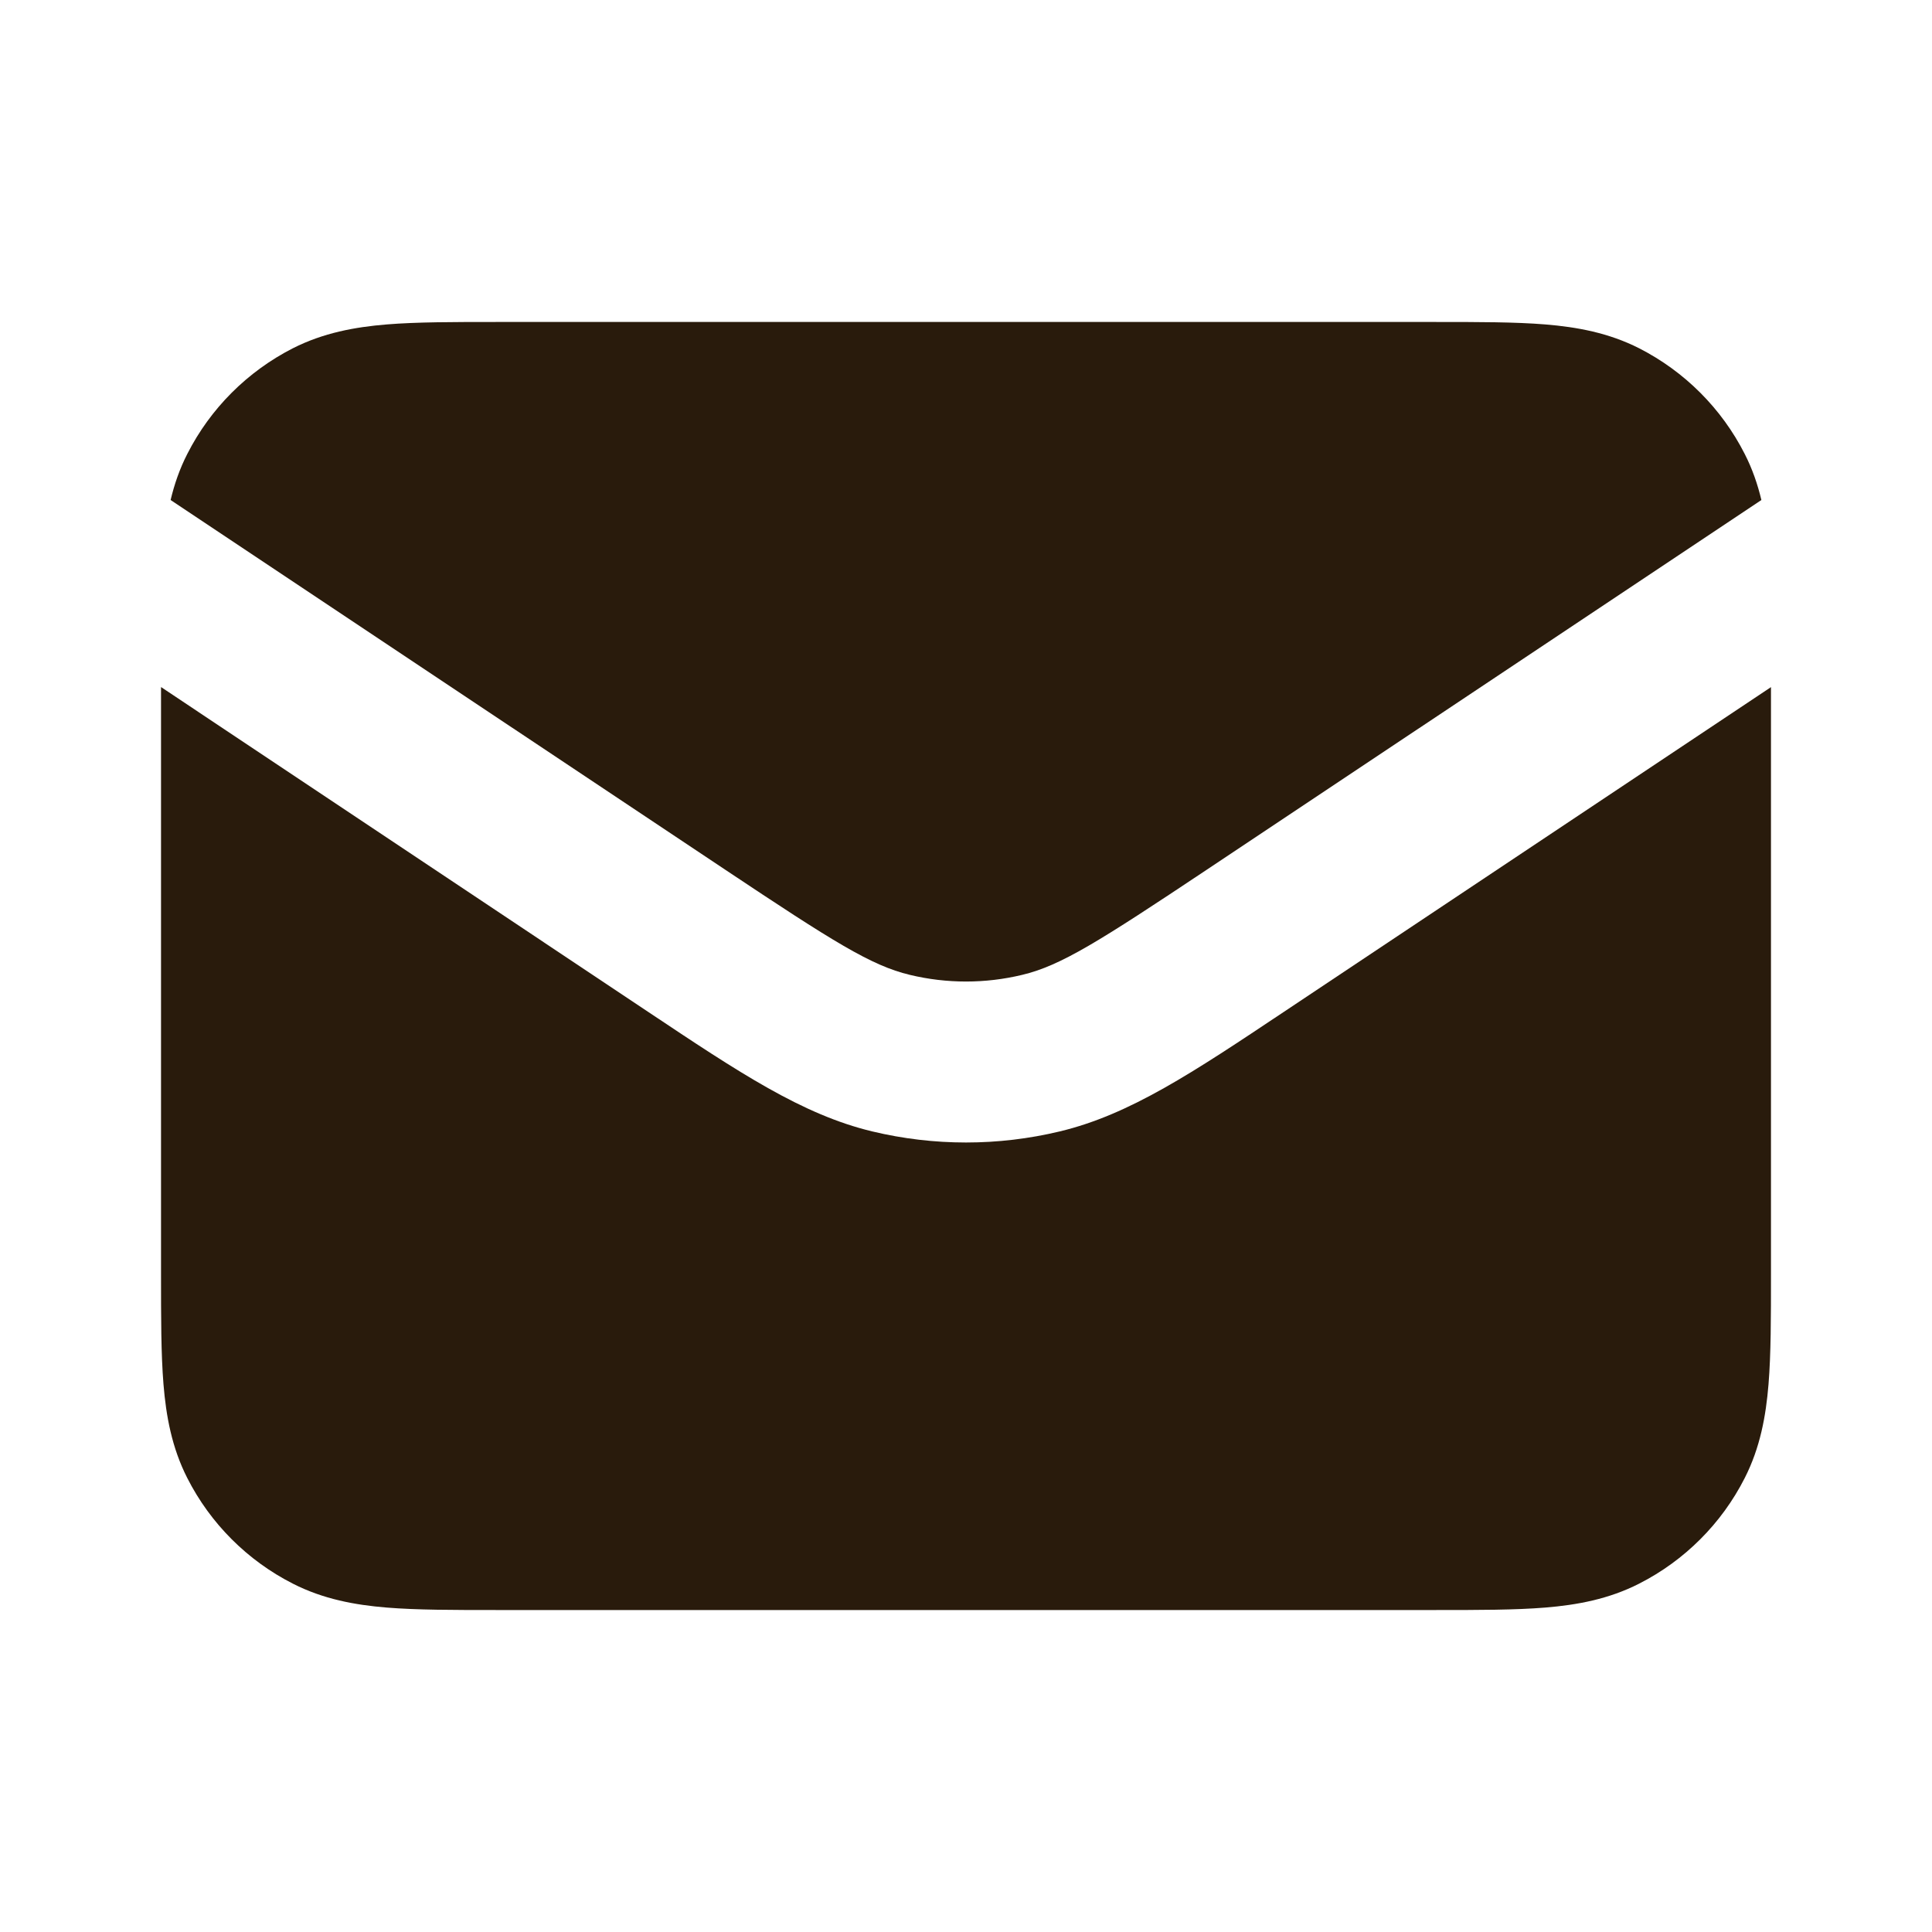
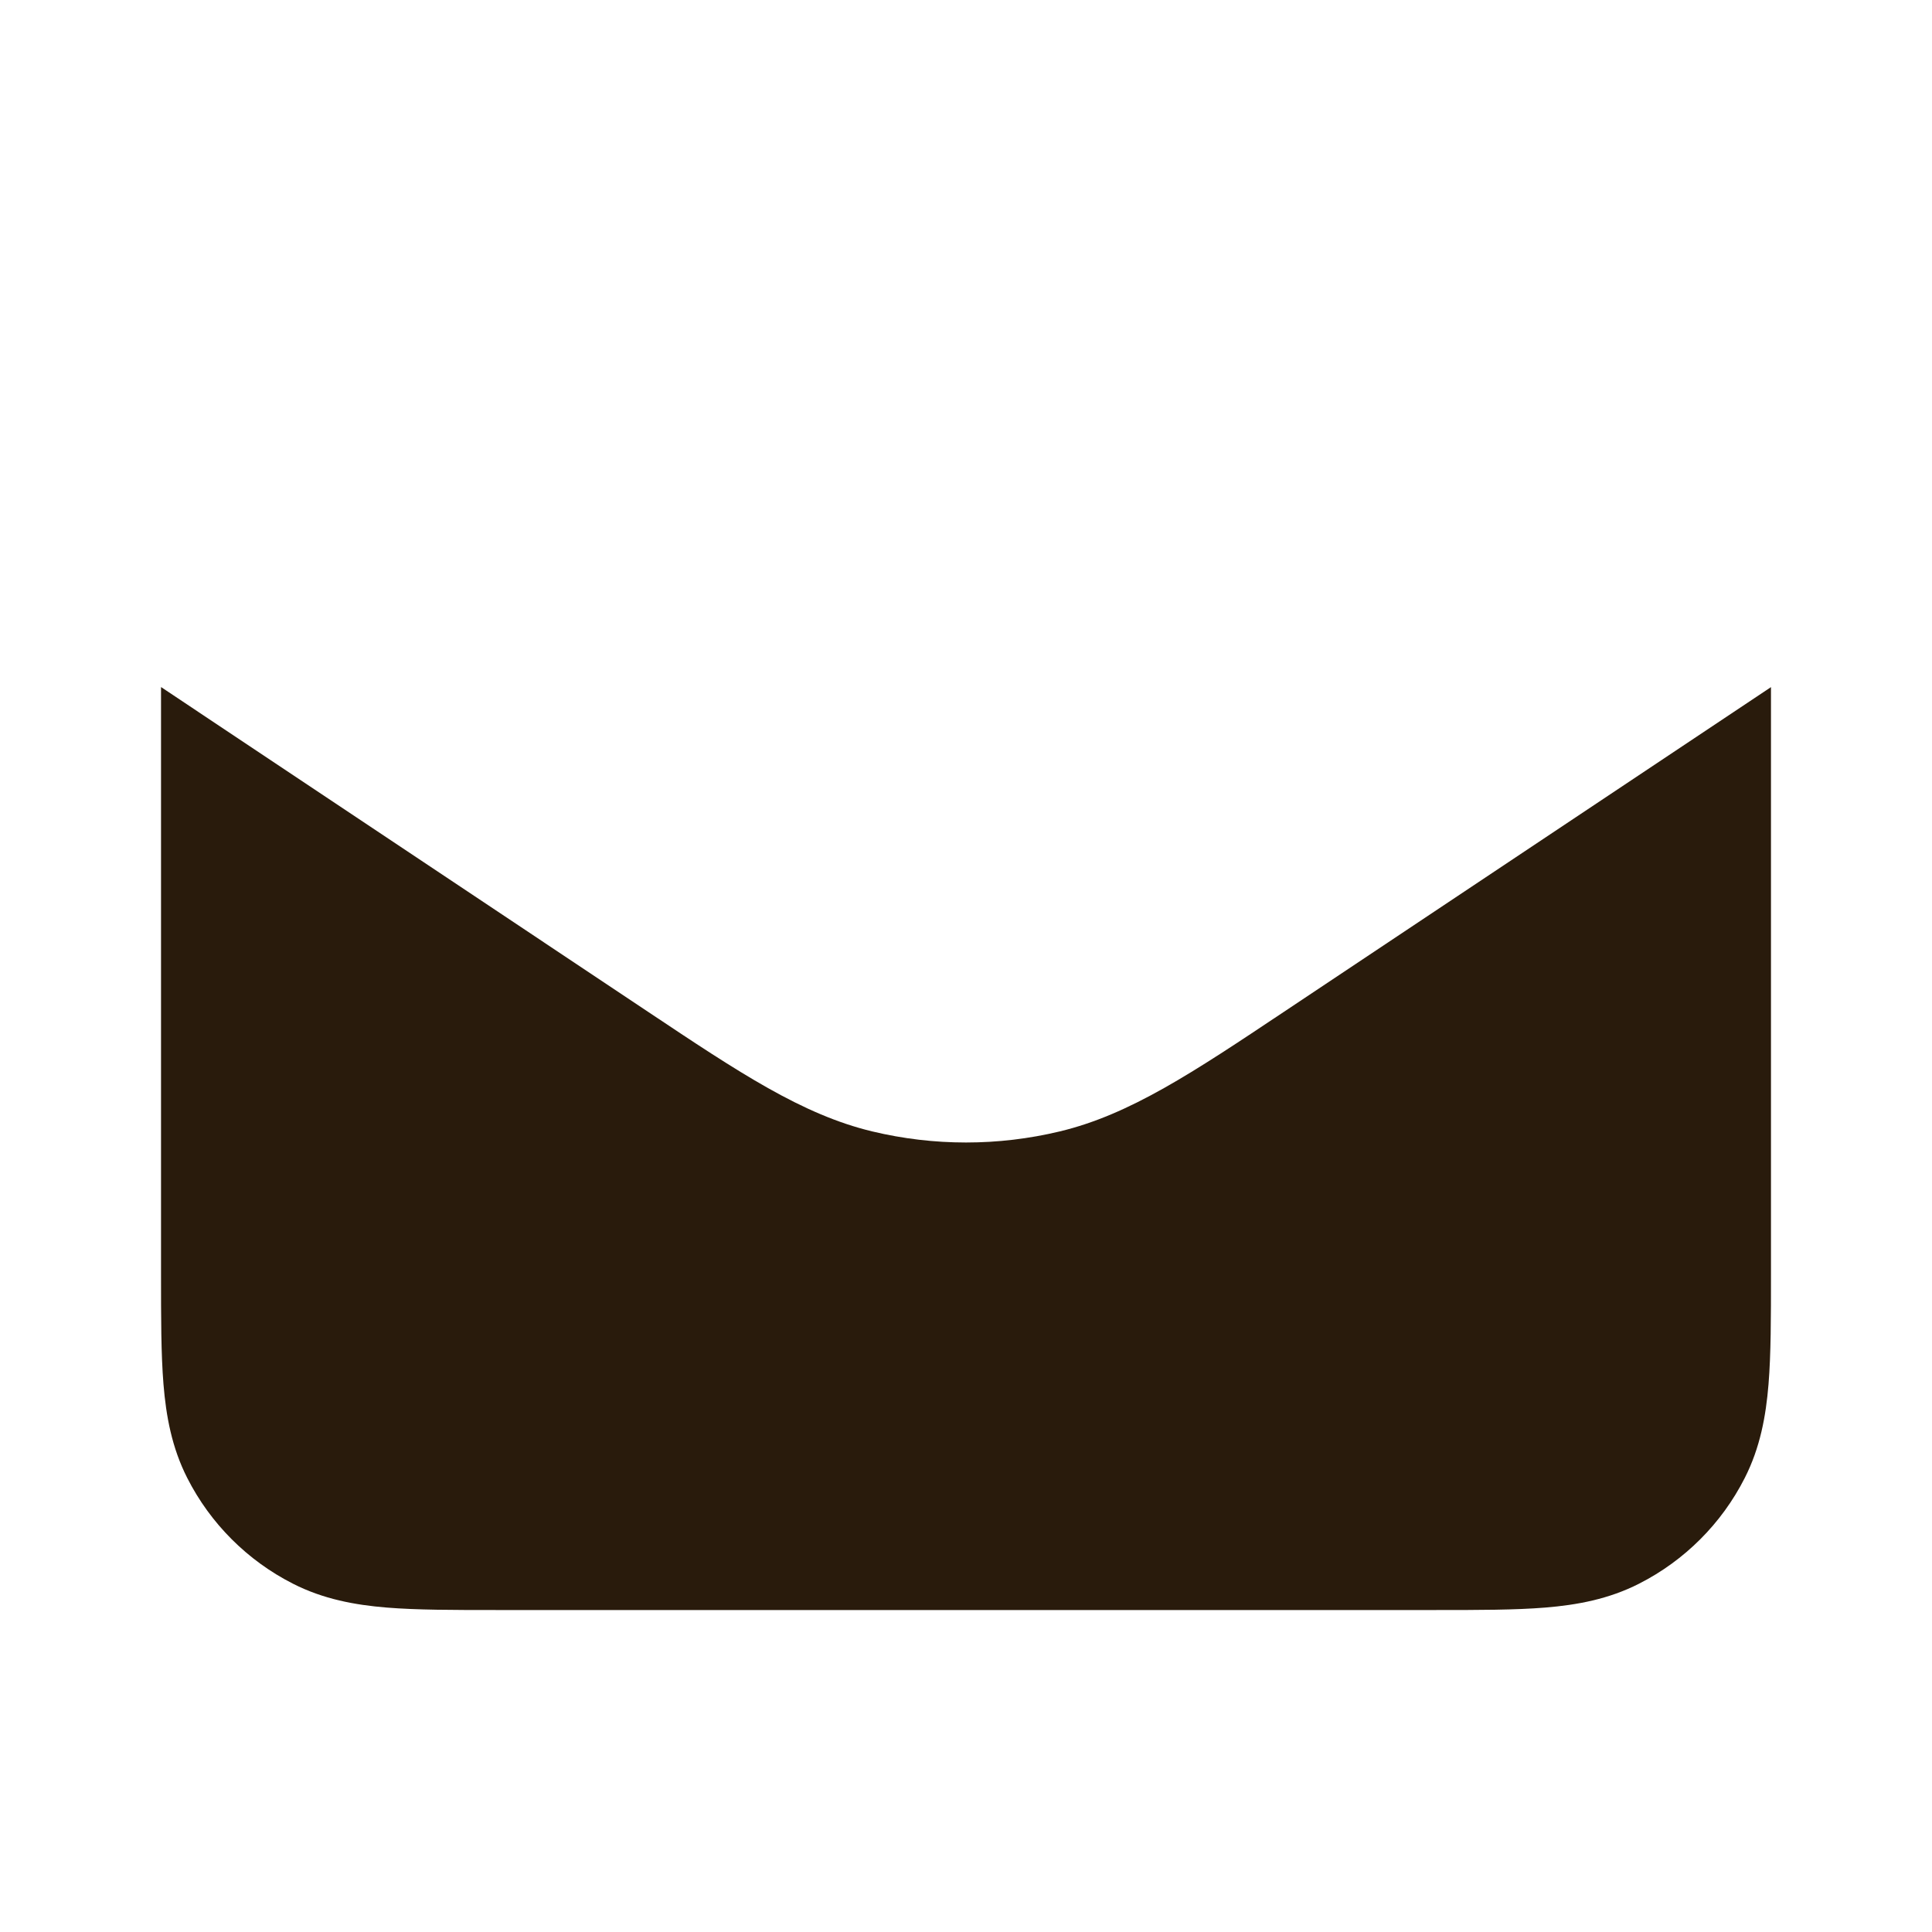
<svg xmlns="http://www.w3.org/2000/svg" width="26" height="26" viewBox="0 0 26 26" fill="none">
-   <path d="M19.325 4.333H6.675C6.104 4.333 5.611 4.333 5.205 4.366C4.777 4.401 4.351 4.479 3.941 4.687C3.33 4.999 2.832 5.496 2.521 6.108C2.417 6.311 2.346 6.519 2.296 6.729L9.755 11.701C11.216 12.675 11.725 12.995 12.243 13.119C12.741 13.239 13.26 13.239 13.757 13.119C14.276 12.995 14.784 12.675 16.245 11.701L23.704 6.729C23.654 6.519 23.583 6.311 23.479 6.108C23.168 5.496 22.67 4.999 22.059 4.687C21.649 4.479 21.223 4.401 20.795 4.366C20.389 4.333 19.896 4.333 19.325 4.333Z" fill="#291B0C" />
  <path d="M23.833 9.247L17.281 13.615C16.052 14.435 15.205 15 14.262 15.226C13.433 15.425 12.568 15.425 11.738 15.226C10.796 15 9.948 14.435 8.719 13.615L2.167 9.246V17.158C2.167 17.729 2.167 18.222 2.2 18.628C2.235 19.056 2.312 19.482 2.521 19.892C2.832 20.504 3.33 21.001 3.941 21.312C4.351 21.521 4.777 21.599 5.205 21.634C5.611 21.667 6.104 21.667 6.675 21.667H19.325C19.896 21.667 20.389 21.667 20.795 21.634C21.223 21.599 21.649 21.521 22.059 21.312C22.67 21.001 23.168 20.504 23.479 19.892C23.688 19.482 23.765 19.056 23.8 18.628C23.833 18.222 23.833 17.729 23.833 17.158V9.247Z" fill="#291B0C" />
</svg>